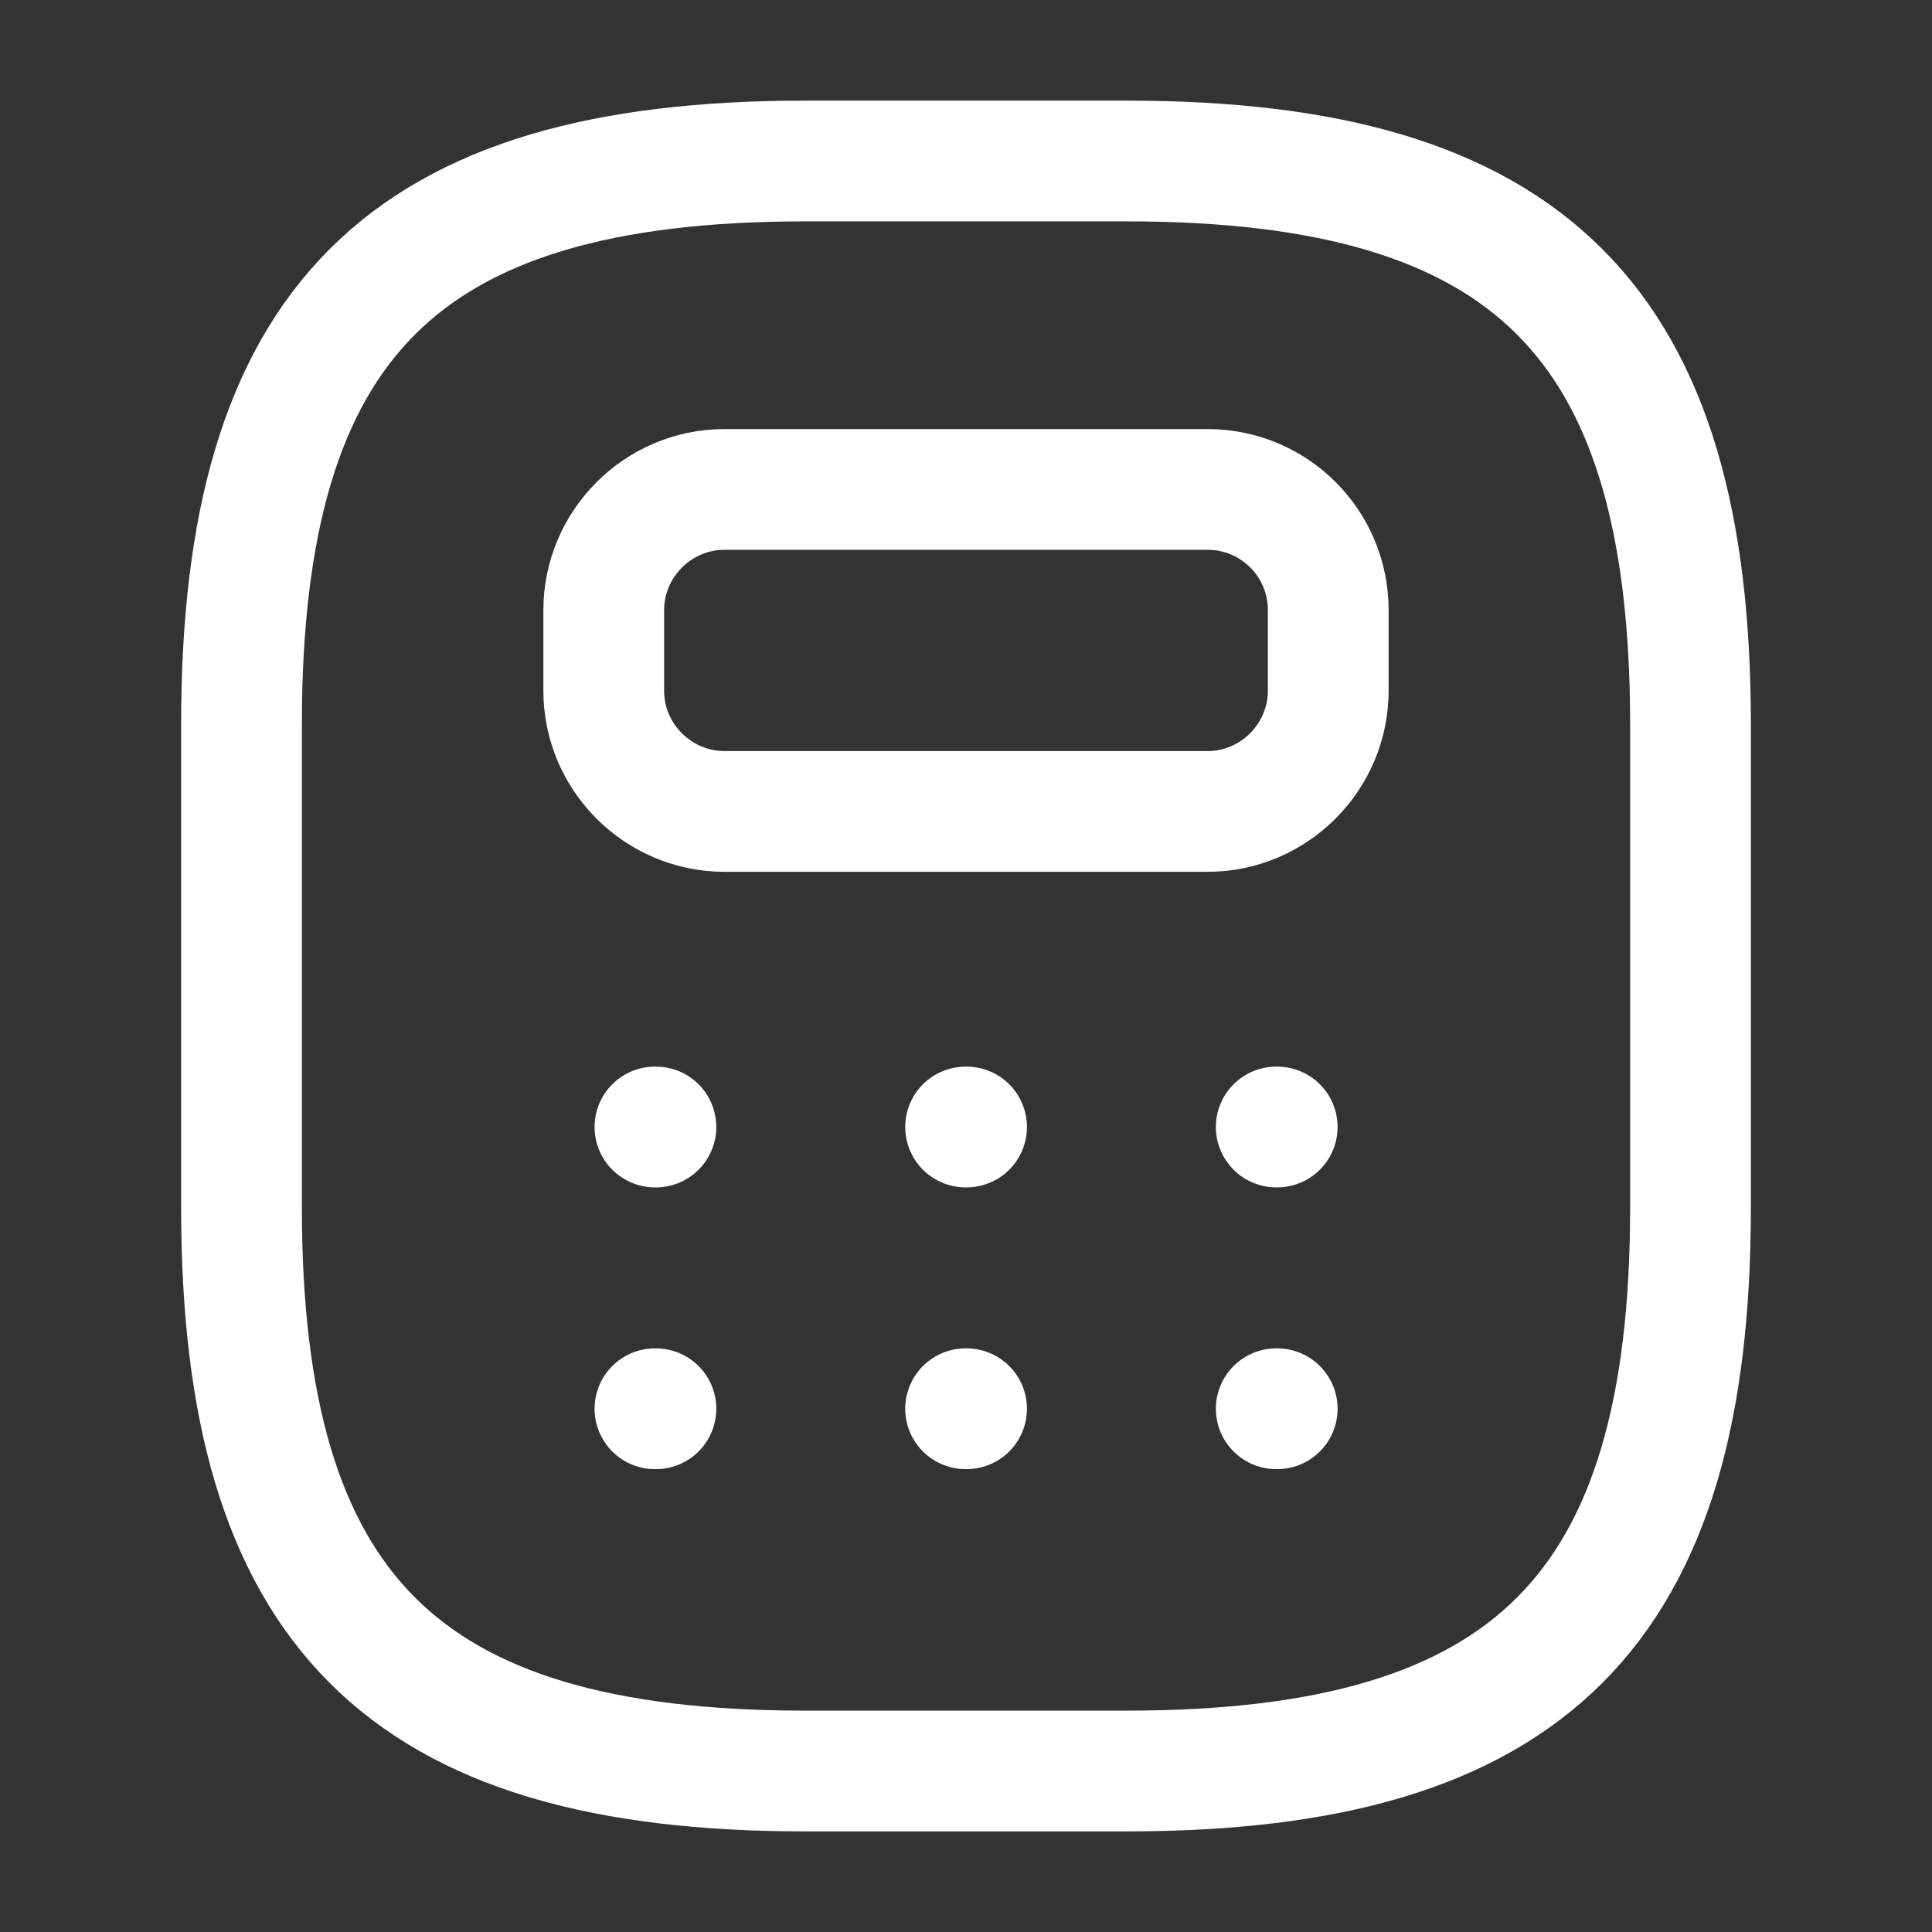
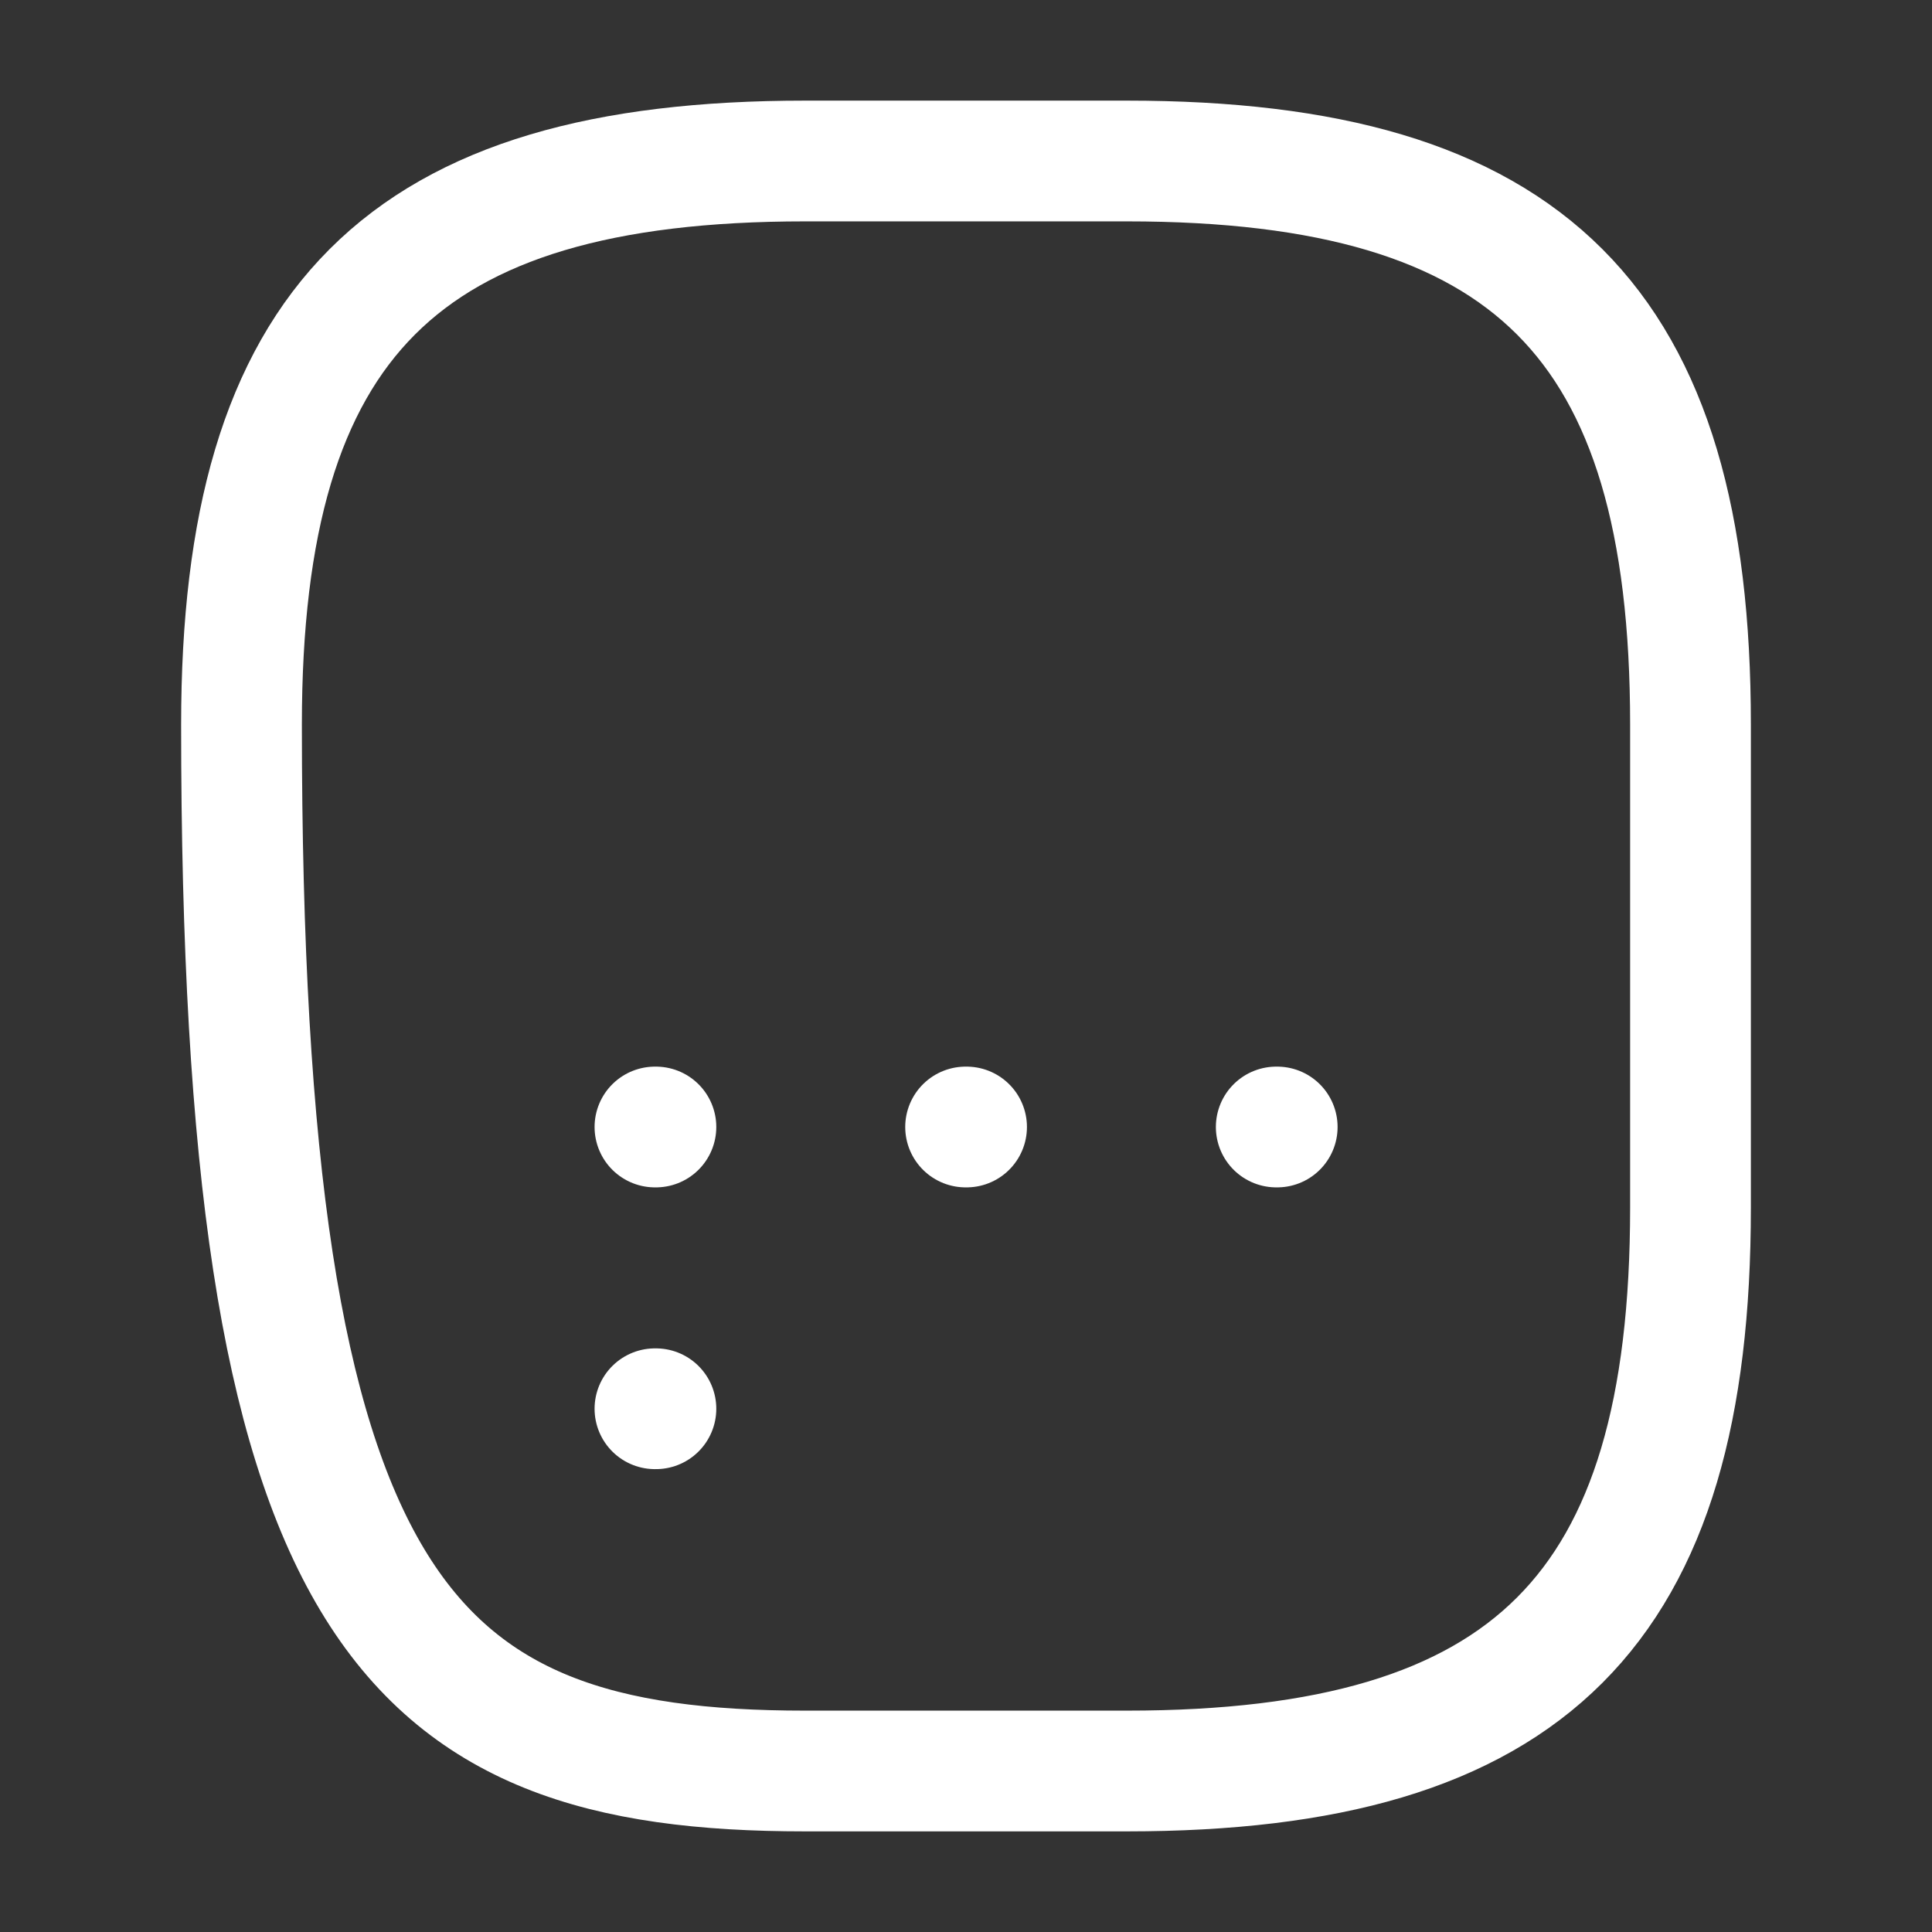
<svg xmlns="http://www.w3.org/2000/svg" width="24" height="24" viewBox="0 0 24 24" fill="none">
  <rect x="0" y="0" width="24" height="24" fill="#333333" stroke="none" />
-   <path d="M10 22H14C19 22 21 20 21 15V9C21 4 19 2 14 2H10C5 2 3 4 3 9V15C3 20 5 22 10 22Z" stroke="white" stroke-width="1.5" stroke-linecap="round" stroke-linejoin="round" />
-   <path d="M16.5 7.58V8.58C16.5 9.4 15.83 10.08 15 10.08H9C8.18 10.08 7.5 9.41 7.5 8.58V7.58C7.5 6.76 8.17 6.08 9 6.08H15C15.83 6.08 16.5 6.75 16.5 7.58Z" stroke="white" stroke-width="1.5" stroke-linecap="round" stroke-linejoin="round" />
+   <path d="M10 22H14C19 22 21 20 21 15V9C21 4 19 2 14 2H10C5 2 3 4 3 9C3 20 5 22 10 22Z" stroke="white" stroke-width="1.5" stroke-linecap="round" stroke-linejoin="round" />
  <path d="M8.136 14H8.148" stroke="white" stroke-width="1.5" stroke-linecap="round" stroke-linejoin="round" />
  <path d="M11.995 14H12.007" stroke="white" stroke-width="1.5" stroke-linecap="round" stroke-linejoin="round" />
  <path d="M15.854 14H15.866" stroke="white" stroke-width="1.5" stroke-linecap="round" stroke-linejoin="round" />
  <path d="M8.136 17.5H8.148" stroke="white" stroke-width="1.5" stroke-linecap="round" stroke-linejoin="round" />
-   <path d="M11.995 17.5H12.007" stroke="white" stroke-width="1.5" stroke-linecap="round" stroke-linejoin="round" />
-   <path d="M15.854 17.5H15.866" stroke="white" stroke-width="1.5" stroke-linecap="round" stroke-linejoin="round" />
</svg>